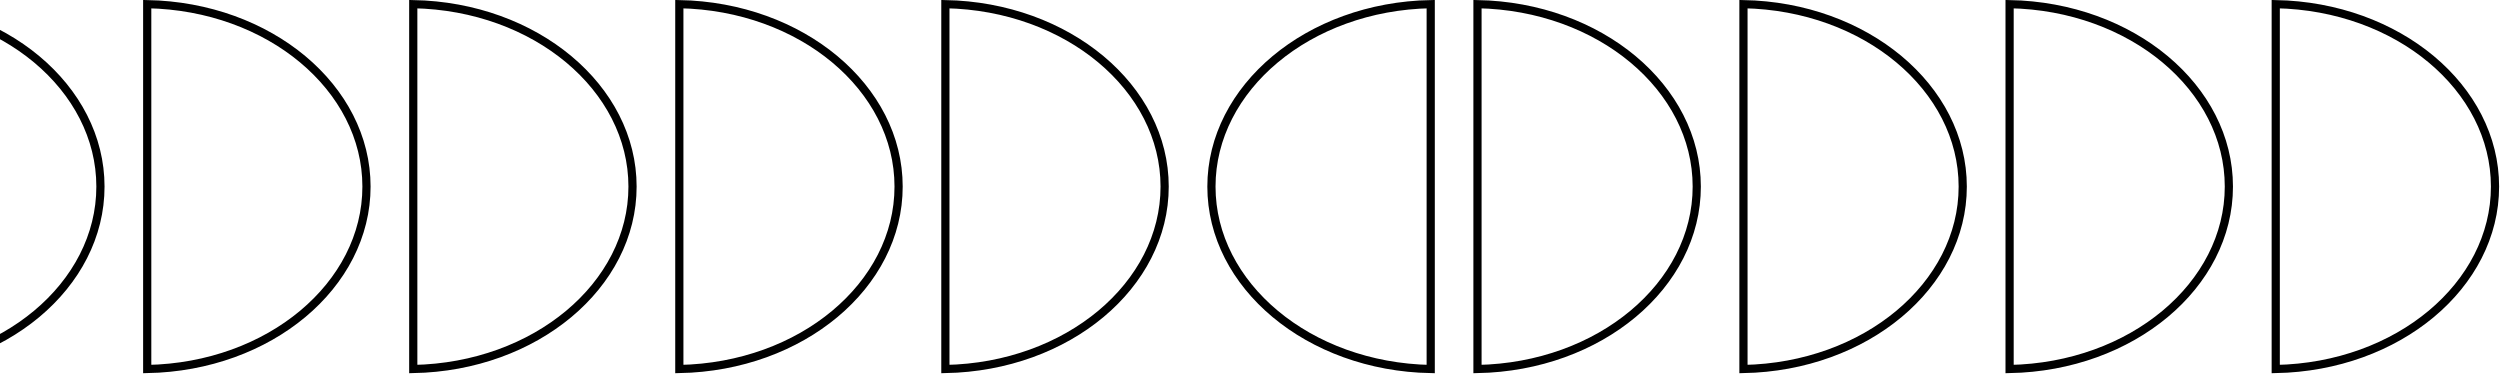
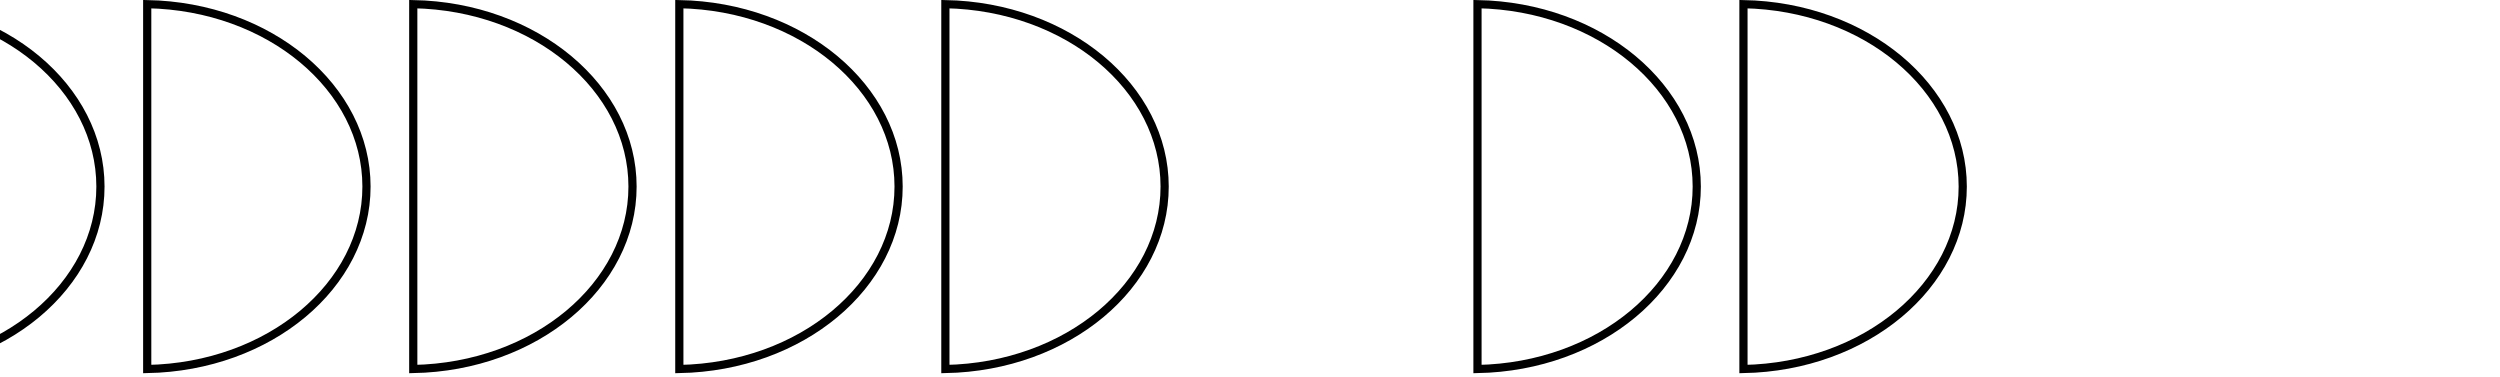
<svg xmlns="http://www.w3.org/2000/svg" width="305" height="46" viewBox="0 0 305 46" fill="none">
  <path d="M142.086 22.765C142.086 34.794 130.265 44.737 115.336 45.022L115.336 0.506C130.26 0.793 142.086 10.736 142.086 22.765Z" stroke="black" />
-   <path d="M147.795 22.765C147.795 10.735 159.617 0.793 174.547 0.506L174.547 45.022C159.621 44.737 147.795 34.794 147.795 22.765Z" stroke="black" />
  <path d="M109.629 22.765C109.629 34.794 97.807 44.737 82.878 45.022L82.878 0.506C97.803 0.793 109.629 10.736 109.629 22.765Z" stroke="black" />
  <path d="M77.168 22.765C77.168 34.794 65.347 44.737 50.418 45.022L50.418 0.506C65.342 0.793 77.168 10.736 77.168 22.765Z" stroke="black" />
  <path d="M44.711 22.765C44.711 34.794 32.889 44.737 17.96 45.022L17.96 0.506C32.885 0.793 44.711 10.736 44.711 22.765Z" stroke="black" />
-   <path d="M304.391 22.765C304.391 34.794 292.569 44.737 277.64 45.022L277.64 0.506C292.565 0.793 304.391 10.736 304.391 22.765Z" stroke="black" />
-   <path d="M271.922 22.765C271.922 34.794 260.1 44.737 245.171 45.022L245.171 0.506C260.096 0.793 271.922 10.736 271.922 22.765Z" stroke="black" />
  <path d="M239.453 22.765C239.453 34.794 227.632 44.737 212.702 45.022L212.702 0.506C227.627 0.793 239.453 10.736 239.453 22.765Z" stroke="black" />
  <path d="M207.004 22.765C207.004 34.794 195.182 44.737 180.253 45.022L180.253 0.506C195.178 0.793 207.004 10.736 207.004 22.765Z" stroke="black" />
  <path d="M12.254 22.765C12.254 34.794 0.43 44.737 -14.5 45.022L-14.5 0.506C0.428 0.793 12.254 10.736 12.254 22.765Z" stroke="black" />
</svg>